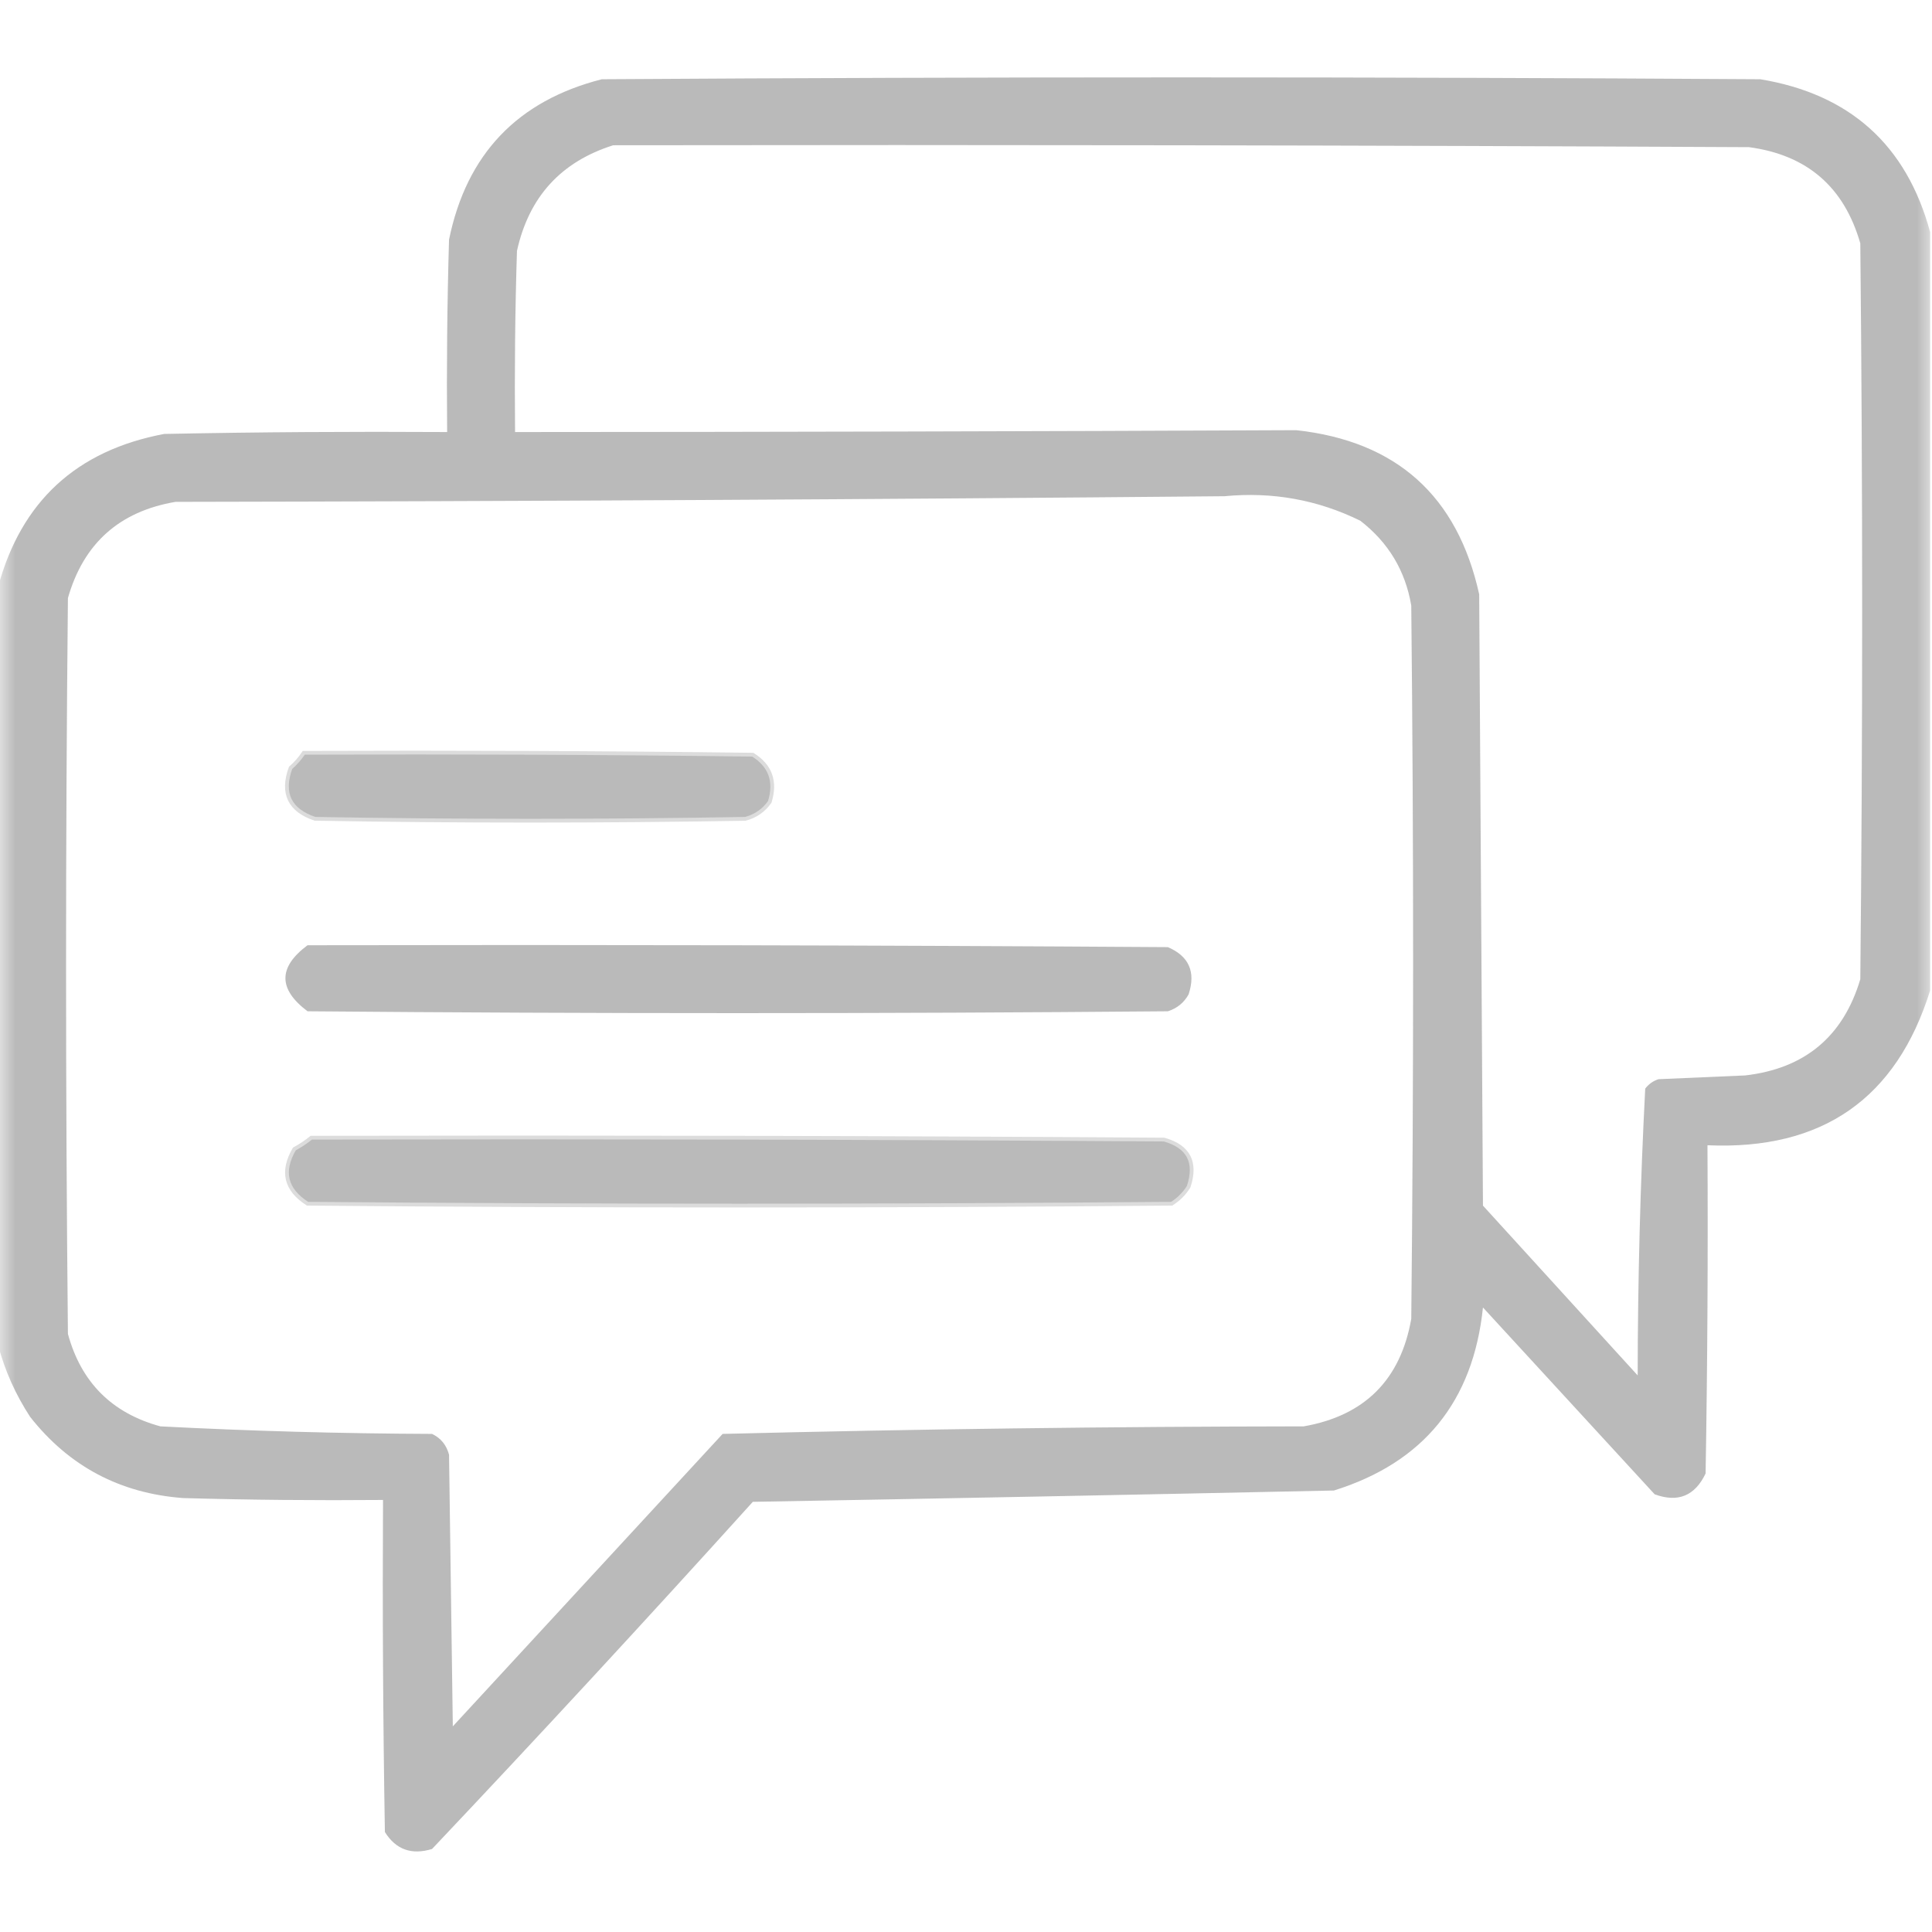
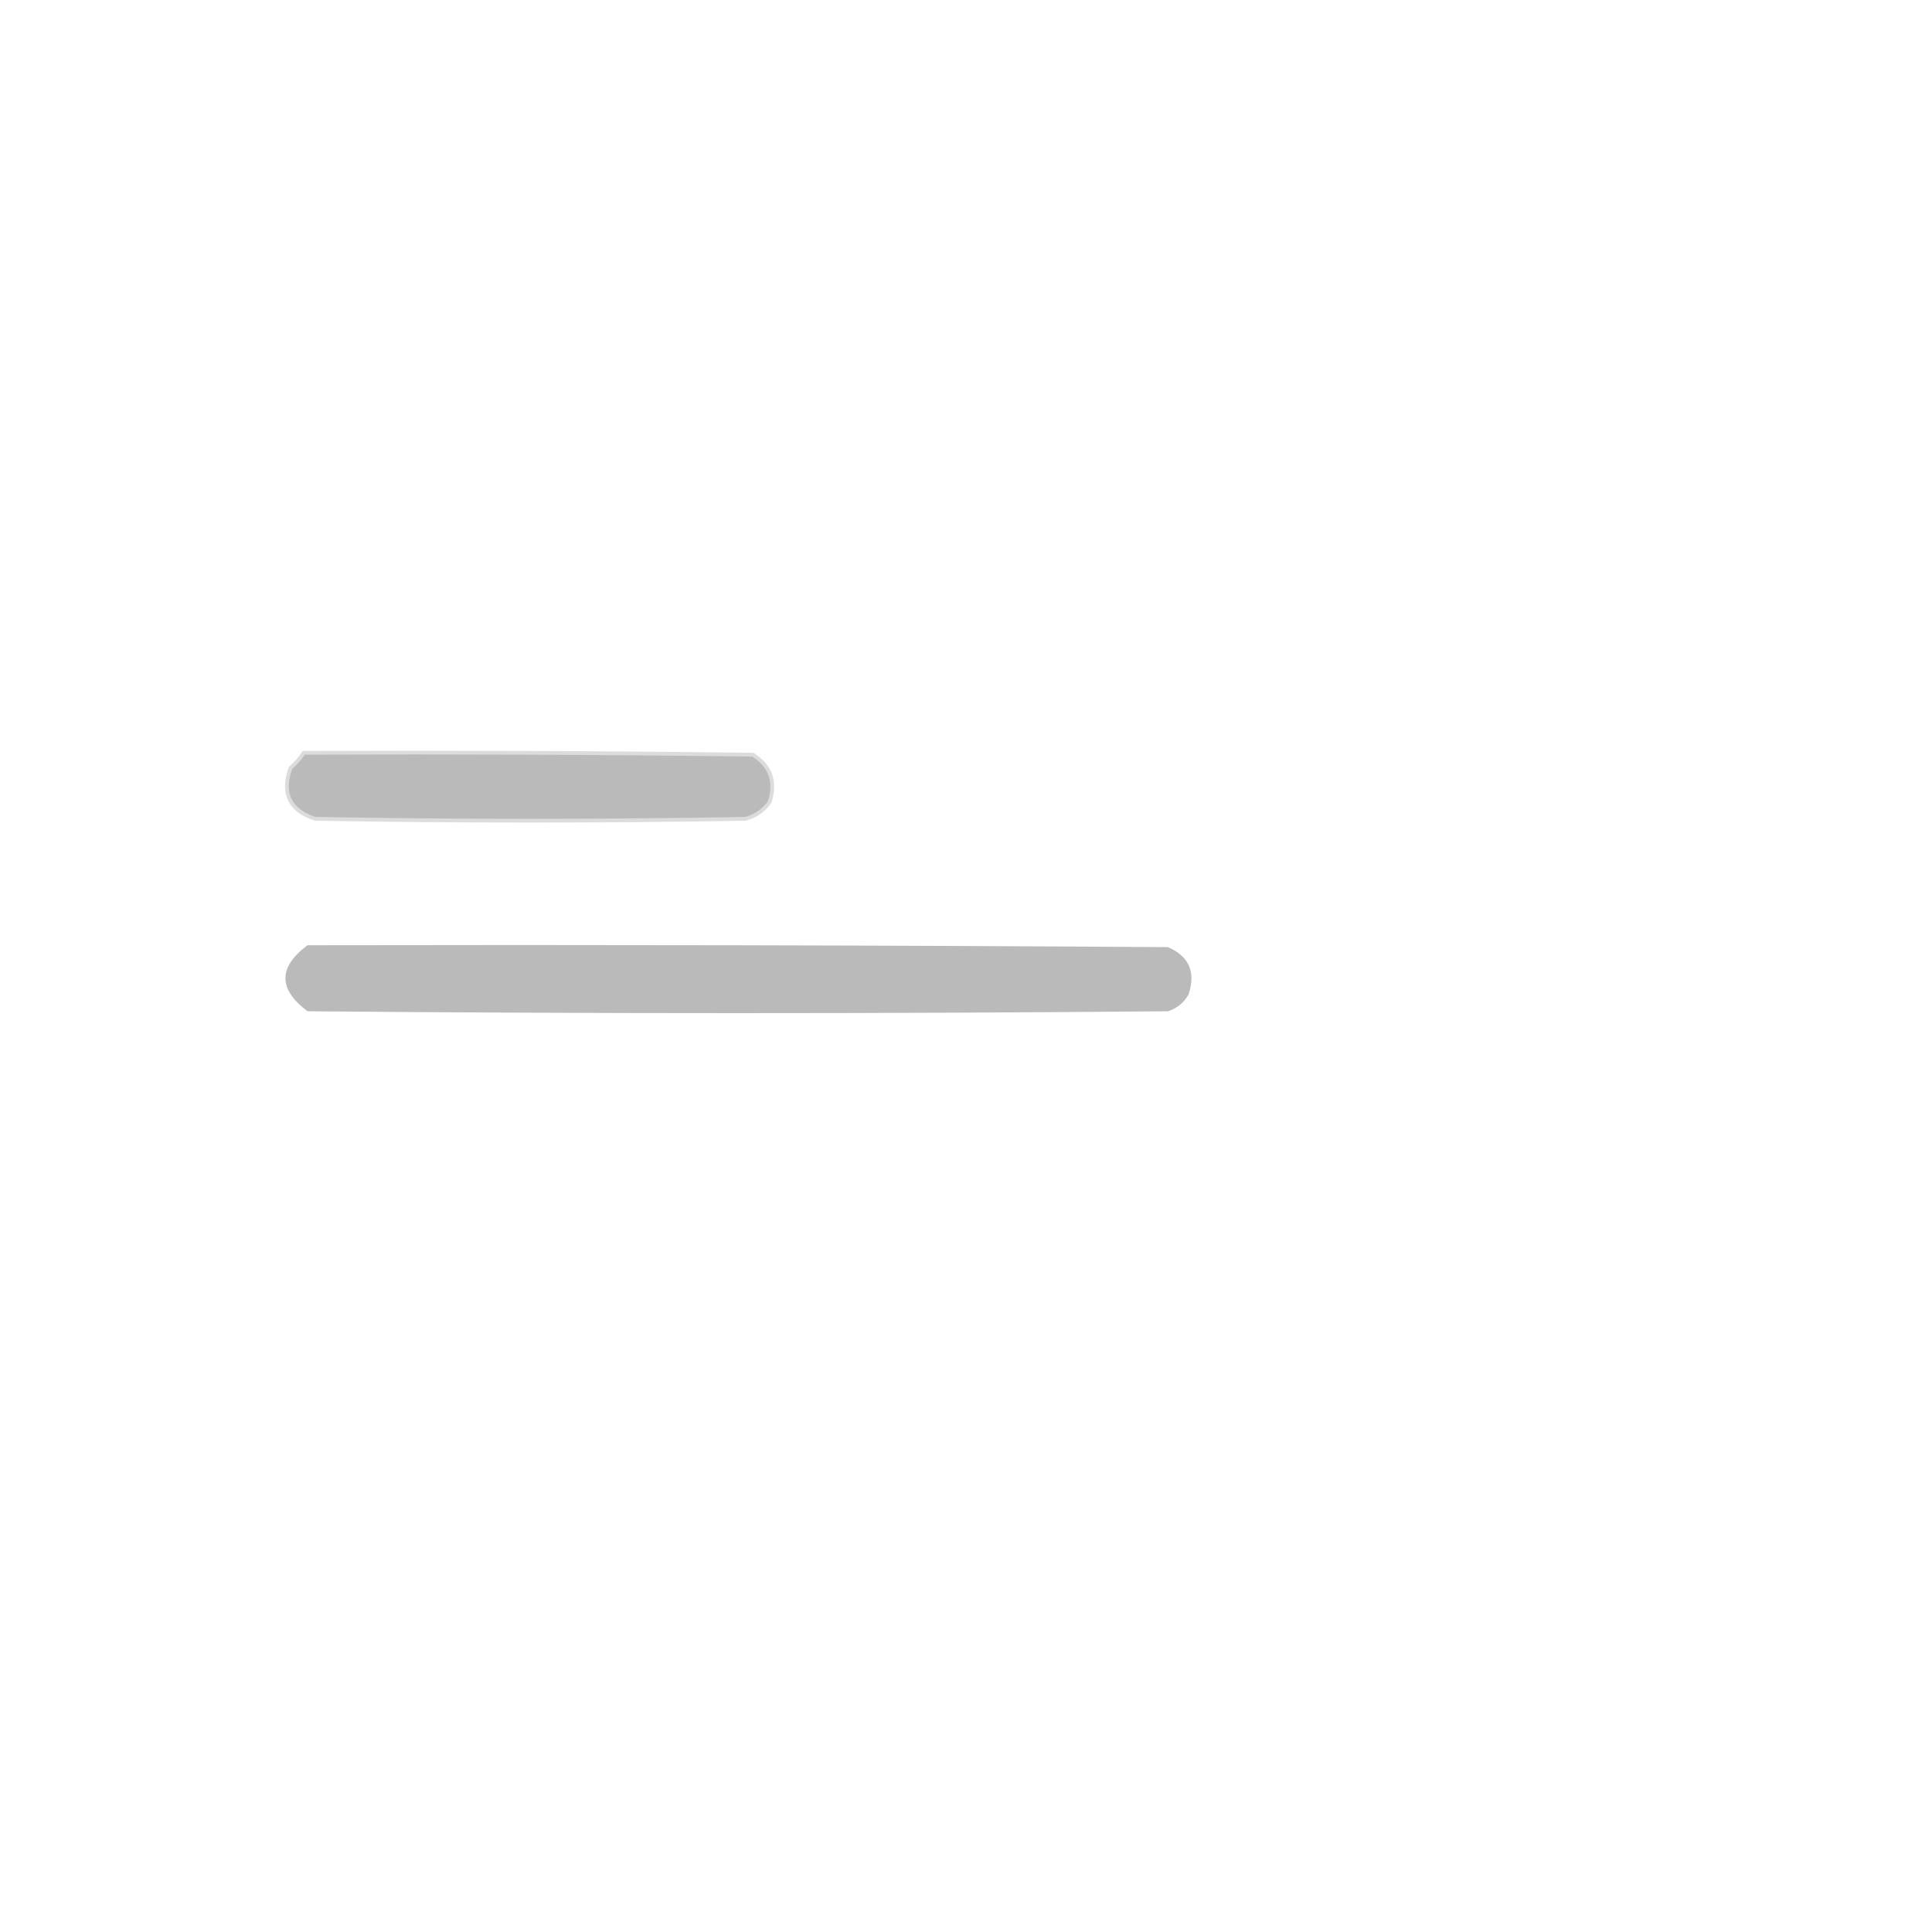
<svg xmlns="http://www.w3.org/2000/svg" xmlns:xlink="http://www.w3.org/1999/xlink" width="64px" height="64px" viewBox="0 0 64 64" version="1.1">
  <defs>
    <filter id="alpha" filterUnits="objectBoundingBox" x="0%" y="0%" width="100%" height="100%">
      <feColorMatrix type="matrix" in="SourceGraphic" values="0 0 0 0 1 0 0 0 0 1 0 0 0 0 1 0 0 0 1 0" />
    </filter>
    <mask id="mask0">
      <g filter="url(#alpha)">
        <rect x="0" y="0" width="64" height="64" style="fill:rgb(0%,0%,0%);fill-opacity:0.945;stroke:none;" />
      </g>
    </mask>
    <clipPath id="clip1">
      <rect x="0" y="0" width="64" height="64" />
    </clipPath>
    <g id="surface5" clip-path="url(#clip1)">
-       <path style=" stroke:none;fill-rule:evenodd;fill:rgb(71.373%,71.373%,71.373%);fill-opacity:1;" d="M 63.938 7.688 C 63.938 16.062 63.938 24.438 63.938 32.812 C 62.82 36.395 60.363 38.105 56.562 37.938 C 56.582 41.562 56.562 45.188 56.5 48.812 C 56.145 49.555 55.582 49.785 54.812 49.5 C 52.918 47.438 51.02 45.375 49.125 43.312 C 48.801 46.426 47.156 48.449 44.188 49.375 C 37.773 49.512 31.359 49.637 24.938 49.75 C 21.434 53.629 17.895 57.461 14.312 61.25 C 13.633 61.457 13.113 61.27 12.75 60.688 C 12.688 57.02 12.668 53.355 12.688 49.688 C 10.48 49.707 8.27 49.688 6.062 49.625 C 3.977 49.469 2.289 48.574 1 46.938 C 0.512 46.191 0.16 45.402 -0.062 44.562 C -0.062 36.188 -0.062 27.812 -0.062 19.438 C 0.703 16.609 2.535 14.922 5.438 14.375 C 8.562 14.312 11.688 14.293 14.812 14.312 C 14.793 12.188 14.812 10.062 14.875 7.938 C 15.453 5.109 17.141 3.336 19.938 2.625 C 32.73 2.543 45.52 2.543 58.312 2.625 C 61.281 3.117 63.156 4.805 63.938 7.688 Z M 20.312 4.812 C 32.855 4.793 45.395 4.812 57.938 4.875 C 59.863 5.133 61.09 6.195 61.625 8.062 C 61.707 16.188 61.707 24.312 61.625 32.438 C 61.059 34.336 59.785 35.398 57.812 35.625 C 56.855 35.668 55.895 35.707 54.938 35.75 C 54.758 35.809 54.613 35.914 54.5 36.062 C 54.336 39.219 54.254 42.387 54.25 45.562 C 52.543 43.688 50.832 41.812 49.125 39.938 C 49.082 33.188 49.043 26.438 49 19.688 C 48.281 16.426 46.258 14.613 42.938 14.25 C 34.312 14.289 25.688 14.309 17.062 14.312 C 17.043 12.312 17.062 10.312 17.125 8.312 C 17.52 6.523 18.582 5.359 20.312 4.812 Z M 40.562 16.438 C 42.148 16.285 43.648 16.555 45.062 17.25 C 45.992 17.969 46.555 18.906 46.75 20.062 C 46.832 27.938 46.832 35.812 46.75 43.688 C 46.395 45.707 45.207 46.895 43.188 47.25 C 36.77 47.258 30.352 47.34 23.938 47.5 C 20.965 50.723 17.984 53.953 15 57.188 C 14.957 54.188 14.918 51.188 14.875 48.188 C 14.789 47.867 14.602 47.637 14.312 47.5 C 11.309 47.488 8.309 47.406 5.312 47.25 C 3.707 46.812 2.688 45.793 2.25 44.188 C 2.168 36.062 2.168 27.938 2.25 19.812 C 2.766 18.004 3.953 16.941 5.812 16.625 C 17.418 16.605 29 16.543 40.562 16.438 Z M 40.562 16.438 " />
-     </g>
+       </g>
    <mask id="mask1">
      <g filter="url(#alpha)">
        <rect x="0" y="0" width="64" height="64" style="fill:rgb(0%,0%,0%);fill-opacity:0.941;stroke:none;" />
      </g>
    </mask>
    <clipPath id="clip2">
      <rect x="0" y="0" width="64" height="64" />
    </clipPath>
    <g id="surface8" clip-path="url(#clip2)">
      <path style="fill-rule:evenodd;fill:rgb(71.373%,71.373%,71.373%);fill-opacity:1;stroke-width:1;stroke-linecap:butt;stroke-linejoin:miter;stroke:rgb(85.49%,85.49%,85.49%);stroke-opacity:1;stroke-miterlimit:4;" d="M 80.5 199.5 C 120.156 199.344 159.844 199.5 199.5 200 C 204.156 202.906 205.656 207.062 204 212.5 C 202.375 214.812 200.188 216.312 197.5 217 C 159.5 217.656 121.5 217.656 83.5 217 C 76.75 214.75 74.562 210.25 77 203.5 C 78.375 202.281 79.531 200.969 80.5 199.5 Z M 80.5 199.5 " transform="matrix(0.125,0,0,0.125,0,0)" />
    </g>
    <mask id="mask2">
      <g filter="url(#alpha)">
        <rect x="0" y="0" width="64" height="64" style="fill:rgb(0%,0%,0%);fill-opacity:0.941;stroke:none;" />
      </g>
    </mask>
    <clipPath id="clip3">
      <rect x="0" y="0" width="64" height="64" />
    </clipPath>
    <g id="surface11" clip-path="url(#clip3)">
      <path style=" stroke:none;fill-rule:evenodd;fill:rgb(71.373%,71.373%,71.373%);fill-opacity:1;" d="M 10.188 31.312 C 19.688 31.293 29.188 31.312 38.688 31.375 C 39.387 31.676 39.617 32.195 39.375 32.938 C 39.223 33.215 38.992 33.402 38.688 33.5 C 29.188 33.582 19.688 33.582 10.188 33.5 C 9.211 32.766 9.211 32.039 10.188 31.312 Z M 10.188 31.312 " />
    </g>
    <mask id="mask3">
      <g filter="url(#alpha)">
        <rect x="0" y="0" width="64" height="64" style="fill:rgb(0%,0%,0%);fill-opacity:0.945;stroke:none;" />
      </g>
    </mask>
    <clipPath id="clip4">
      <rect x="0" y="0" width="64" height="64" />
    </clipPath>
    <g id="surface14" clip-path="url(#clip4)">
-       <path style="fill-rule:evenodd;fill:rgb(71.373%,71.373%,71.373%);fill-opacity:1;stroke-width:1;stroke-linecap:butt;stroke-linejoin:miter;stroke:rgb(85.49%,85.49%,85.49%);stroke-opacity:1;stroke-miterlimit:4;" d="M 82.5 301.5 C 157.844 301.344 233.156 301.5 308.5 302 C 315 303.844 317.156 308 315 314.5 C 313.844 316.344 312.344 317.844 310.5 319 C 234.156 319.656 157.844 319.656 81.5 319 C 75.688 315.281 74.531 310.469 78 304.5 C 79.656 303.594 81.156 302.594 82.5 301.5 Z M 82.5 301.5 " transform="matrix(0.125,0,0,0.125,0,0)" />
-     </g>
+       </g>
  </defs>
  <g id="surface1">
    <use xlink:href="#surface5" mask="url(#mask0)" />
    <use xlink:href="#surface8" mask="url(#mask1)" />
    <use xlink:href="#surface11" mask="url(#mask2)" />
    <use xlink:href="#surface14" mask="url(#mask3)" />
  </g>
</svg>